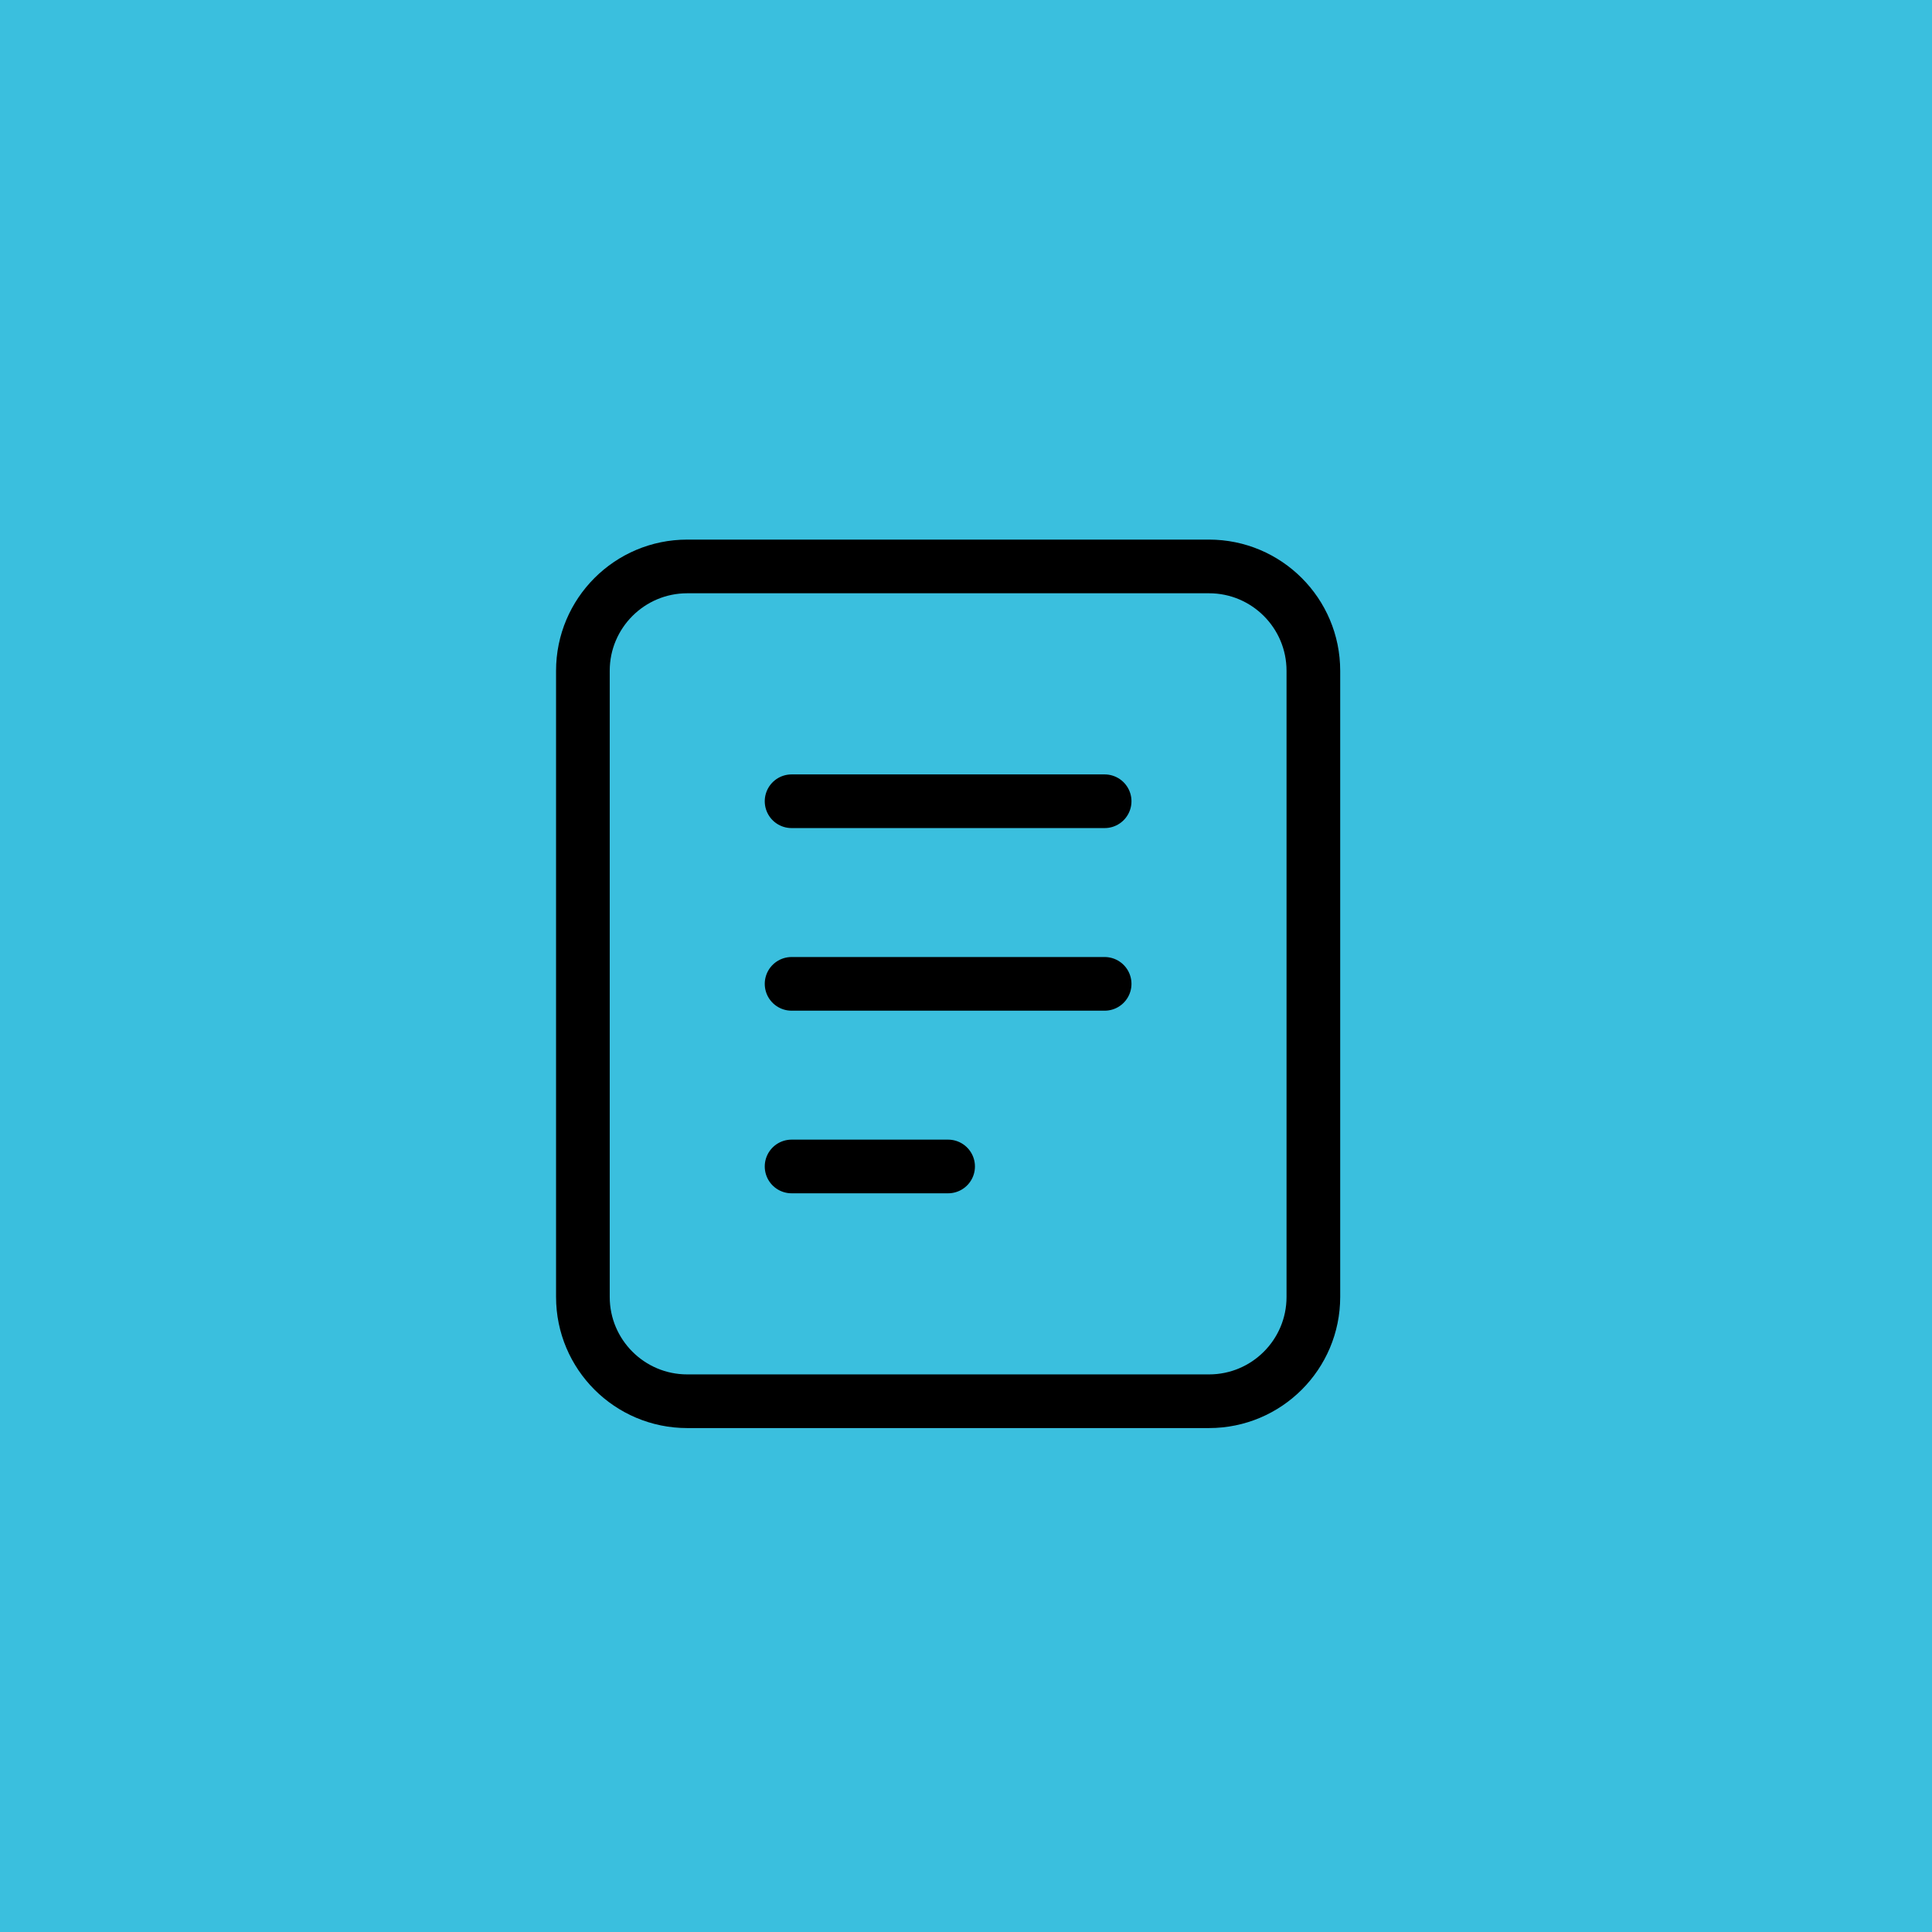
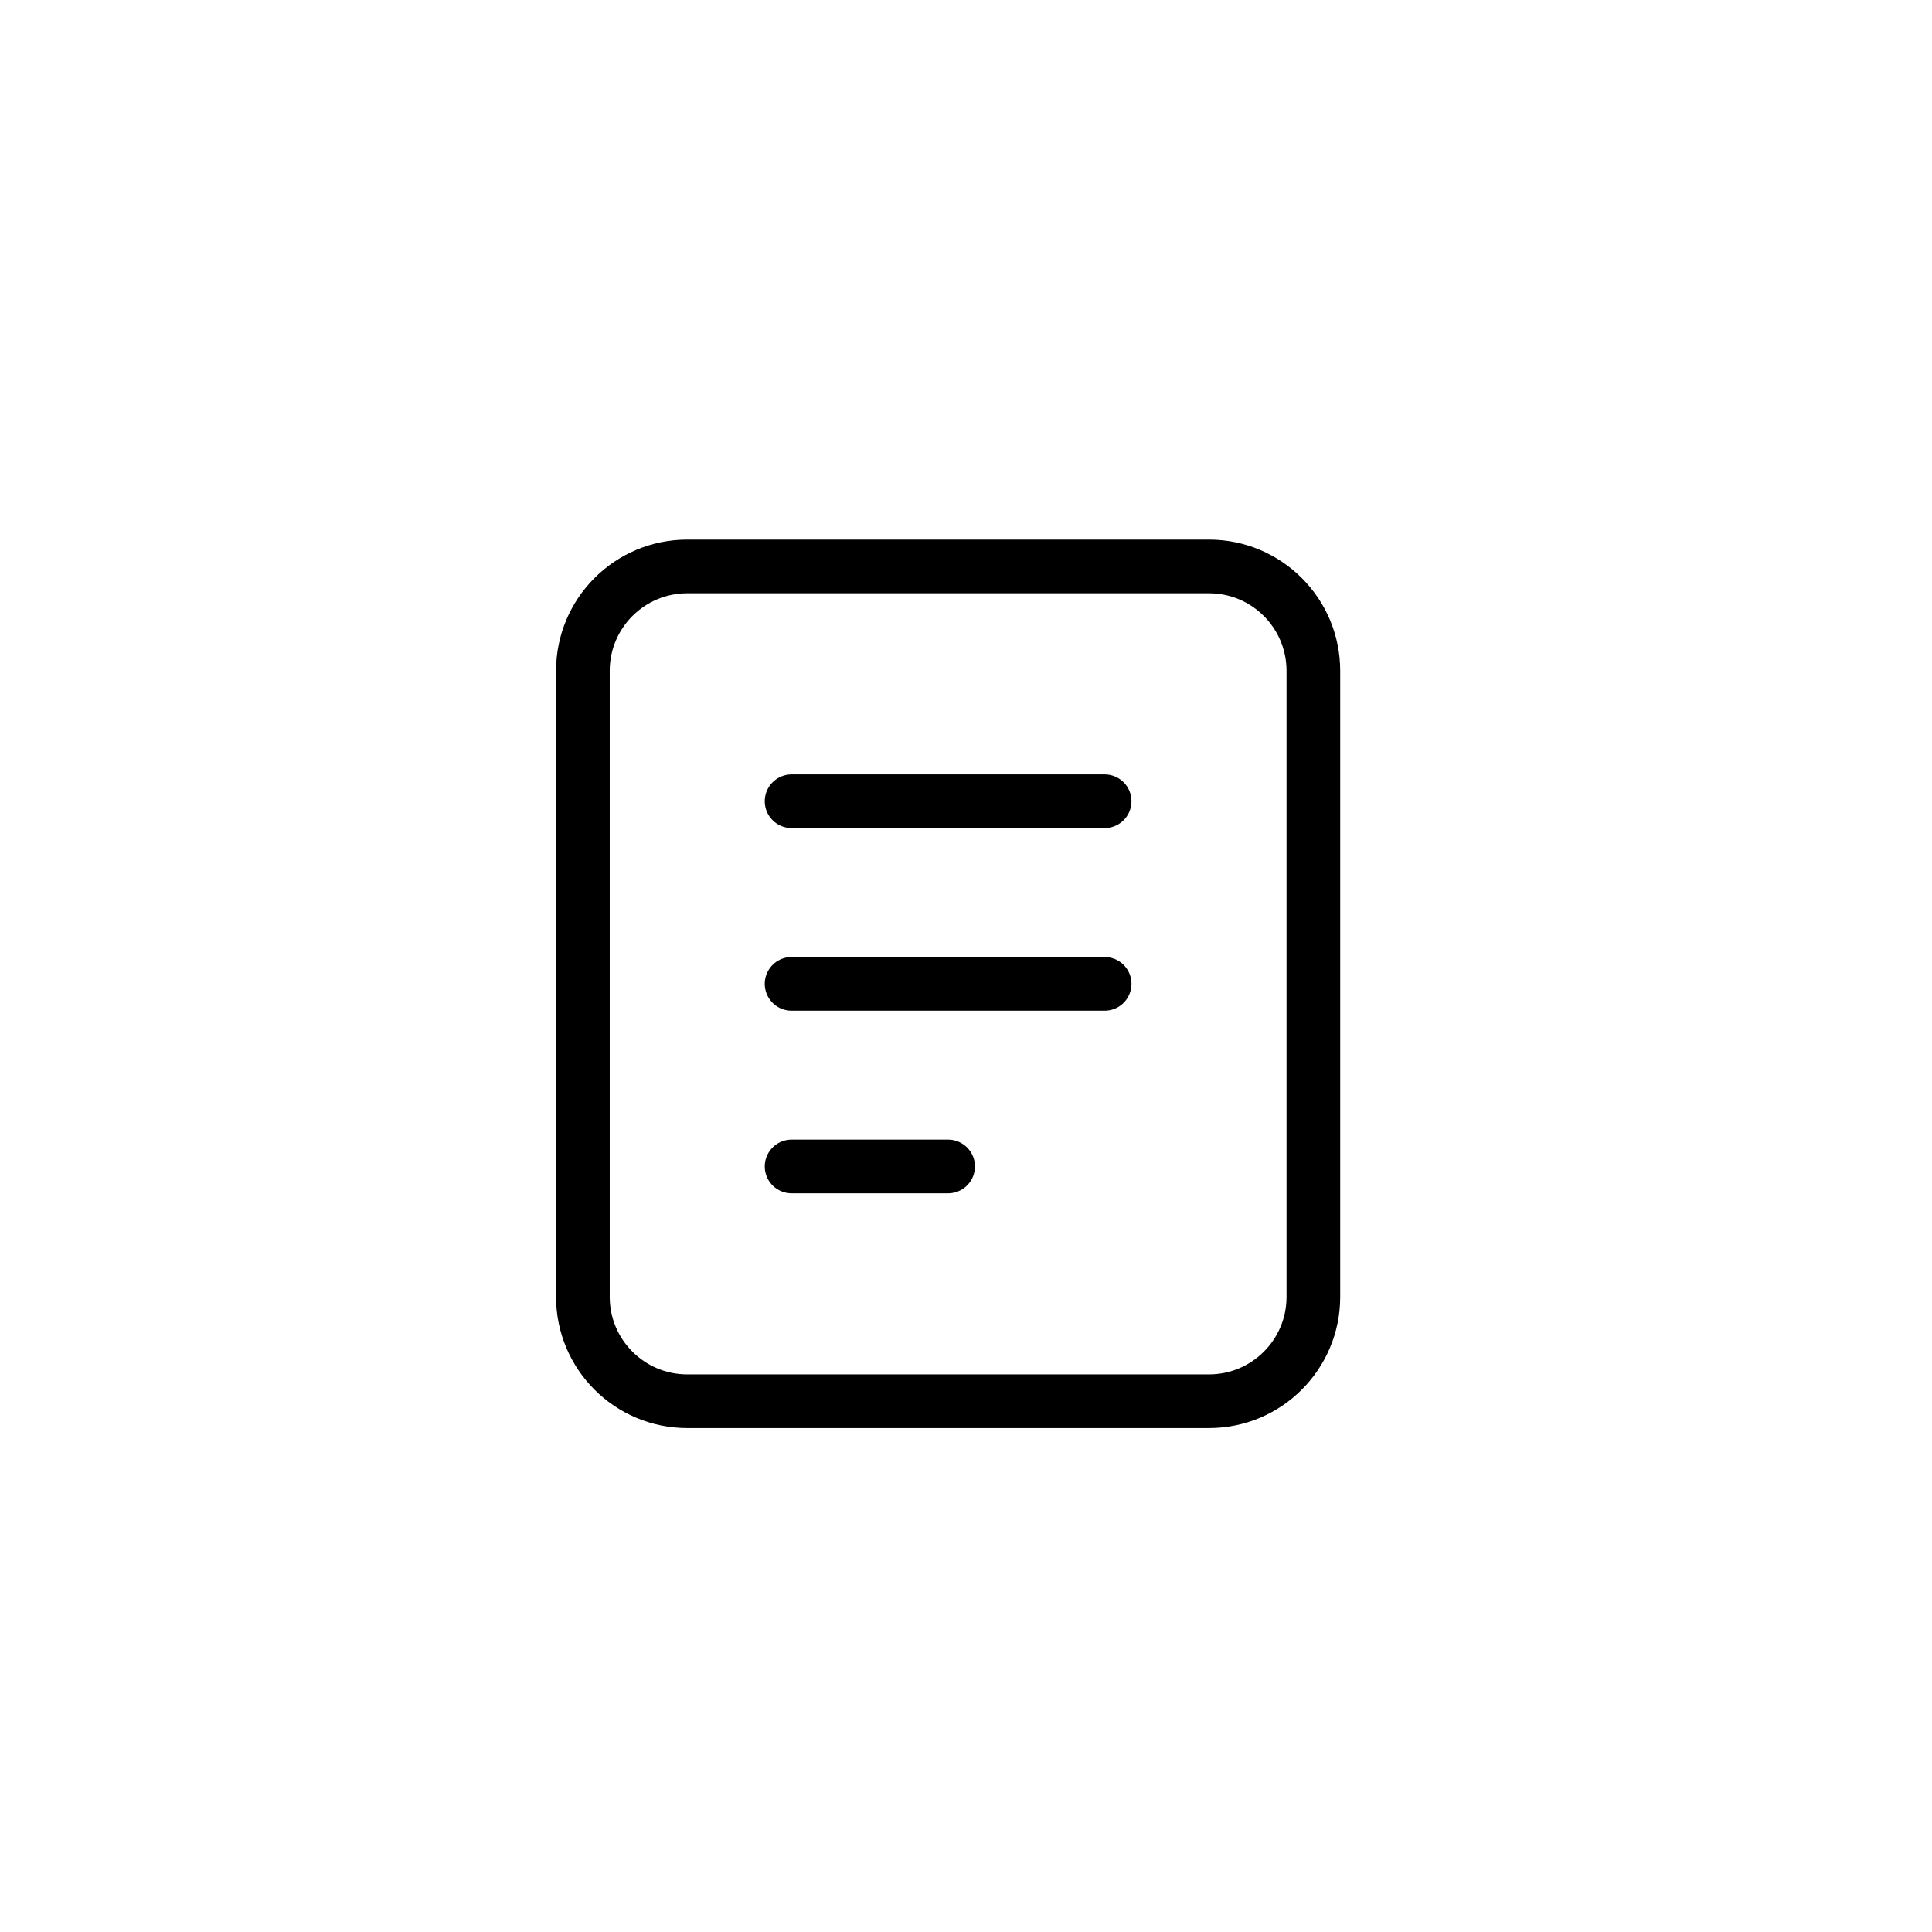
<svg xmlns="http://www.w3.org/2000/svg" width="54" height="54" viewBox="0 0 54 54" fill="none">
-   <rect width="54" height="54" fill="#3ABFDE" />
  <path d="M22.125 22.395H30.875M22.125 32.603H26.5M22.125 27.499H30.875M33.792 15.832L19.209 15.832C17.598 15.832 16.292 17.138 16.292 18.749L16.292 36.249C16.292 37.859 17.598 39.165 19.209 39.165H33.792C35.403 39.165 36.709 37.86 36.709 36.249C36.709 30.415 36.709 24.582 36.709 18.749C36.709 17.138 35.403 15.832 33.792 15.832Z" stroke="black" stroke-width="1.5" stroke-linecap="round" />
</svg>